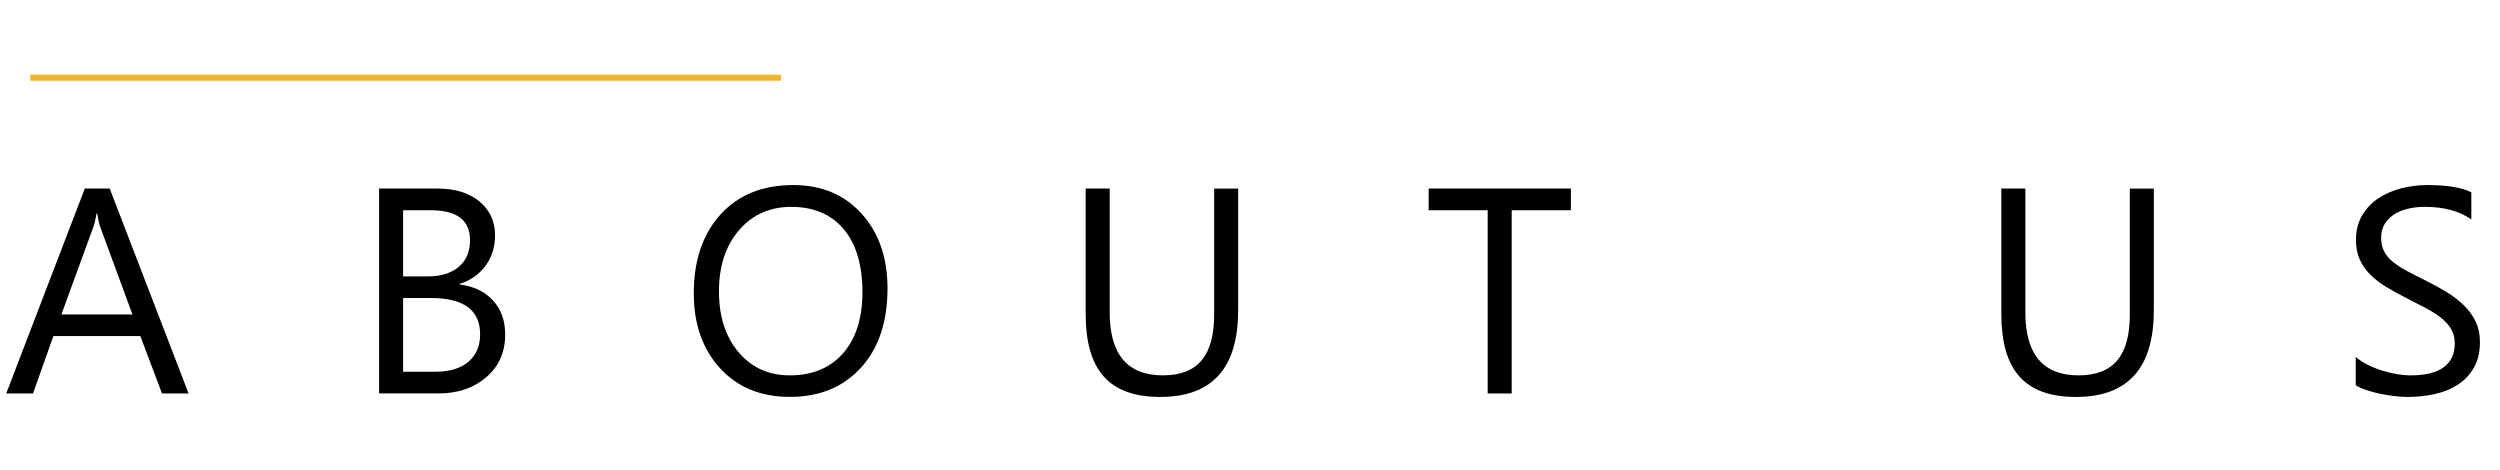
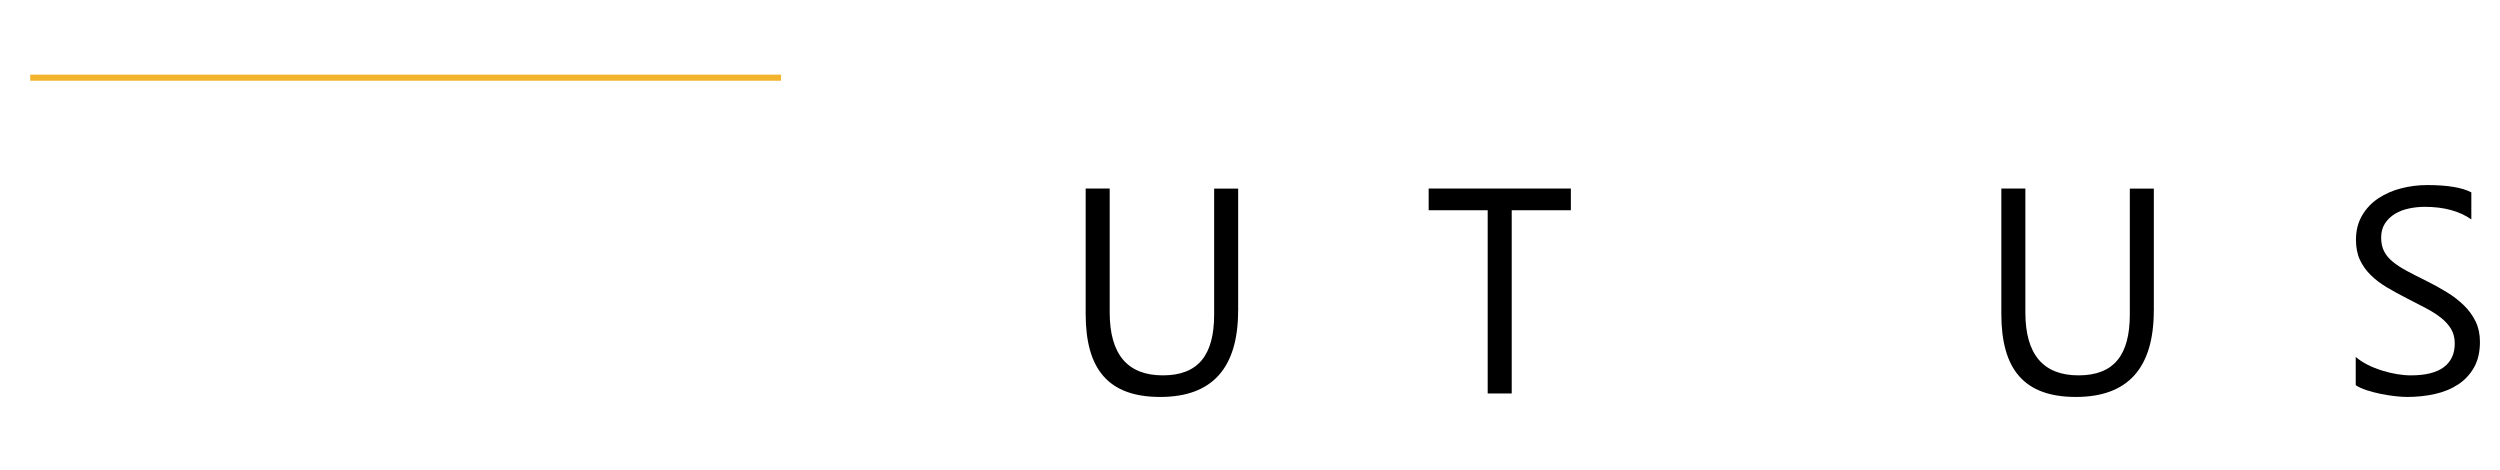
<svg xmlns="http://www.w3.org/2000/svg" id="_圖層_1" data-name="圖層 1" viewBox="0 0 410 77">
  <defs>
    <style>
      .cls-1 {
        fill: #f2b32d;
      }
    </style>
  </defs>
  <g>
-     <path d="M30.93,64.53h-4.36l-3.56-9.42h-14.25l-3.35,9.42H1.02L13.91,30.92h4.08l12.94,33.61ZM21.72,51.57l-5.27-14.32c-.17-.47-.34-1.22-.52-2.25h-.09c-.16.95-.34,1.7-.54,2.25l-5.23,14.32h11.65Z" />
-     <path d="M62.17,64.53V30.92h9.56c2.91,0,5.21.71,6.91,2.13s2.55,3.27,2.55,5.55c0,1.91-.52,3.56-1.55,4.97s-2.45,2.41-4.27,3v.09c2.27.27,4.08,1.12,5.44,2.57s2.04,3.32,2.04,5.64c0,2.88-1.03,5.2-3.09,6.98s-4.66,2.67-7.8,2.67h-9.8ZM66.11,34.48v10.85h4.03c2.16,0,3.85-.52,5.09-1.56s1.85-2.5,1.85-4.39c0-3.27-2.15-4.9-6.45-4.9h-4.52ZM66.11,48.87v12.09h5.34c2.31,0,4.11-.55,5.38-1.64s1.91-2.59,1.91-4.5c0-3.97-2.7-5.95-8.11-5.95h-4.52Z" />
-     <path d="M129.53,65.09c-4.77,0-8.58-1.57-11.45-4.71s-4.3-7.23-4.3-12.26c0-5.41,1.46-9.72,4.38-12.94s6.9-4.83,11.93-4.83c4.64,0,8.38,1.56,11.21,4.69s4.25,7.21,4.25,12.26c0,5.48-1.45,9.82-4.36,13.01s-6.8,4.78-11.67,4.78ZM129.81,33.92c-3.53,0-6.4,1.27-8.6,3.82-2.2,2.55-3.3,5.89-3.3,10.03s1.07,7.47,3.22,10,4.95,3.79,8.4,3.79c3.69,0,6.59-1.2,8.72-3.61s3.19-5.77,3.19-10.1-1.03-7.87-3.09-10.29c-2.06-2.42-4.91-3.63-8.53-3.63Z" />
    <path d="M203.05,50.94c0,9.44-4.26,14.16-12.77,14.16s-12.23-4.54-12.23-13.62v-20.56h3.94v20.3c0,6.89,2.91,10.34,8.72,10.34s8.41-3.33,8.41-9.98v-20.65h3.94v20.02Z" />
    <path d="M257.62,34.48h-9.7v30.05h-3.94v-30.05h-9.68v-3.56h23.32v3.56Z" />
    <path d="M353.22,50.94c0,9.44-4.26,14.16-12.77,14.16s-12.23-4.54-12.23-13.62v-20.56h3.94v20.3c0,6.89,2.91,10.34,8.72,10.34s8.41-3.33,8.41-9.98v-20.65h3.94v20.02Z" />
    <path d="M386.34,63.17v-4.64c.53.47,1.17.89,1.91,1.27s1.52.69,2.34.95,1.64.46,2.47.6,1.59.21,2.3.21c2.42,0,4.23-.45,5.43-1.35s1.79-2.19,1.79-3.88c0-.91-.2-1.7-.6-2.37s-.95-1.29-1.65-1.84-1.54-1.09-2.5-1.59-2-1.04-3.11-1.61c-1.17-.59-2.27-1.2-3.28-1.8s-1.9-1.28-2.65-2.02-1.34-1.57-1.77-2.5-.64-2.02-.64-3.27c0-1.53.34-2.86,1.01-4s1.55-2.07,2.65-2.8,2.34-1.28,3.74-1.64,2.82-.54,4.28-.54c3.31,0,5.73.4,7.24,1.2v4.43c-1.98-1.38-4.53-2.06-7.64-2.06-.86,0-1.72.09-2.58.27s-1.62.47-2.3.88-1.22.93-1.64,1.57-.63,1.42-.63,2.34c0,.86.16,1.6.48,2.23s.79,1.2,1.42,1.71,1.39,1.02,2.29,1.5,1.93,1.02,3.11,1.59c1.2.59,2.34,1.22,3.42,1.88s2.02,1.38,2.84,2.18,1.46,1.68,1.93,2.65.71,2.08.71,3.33c0,1.66-.32,3.06-.97,4.21s-1.52,2.08-2.62,2.8-2.37,1.24-3.81,1.56-2.95.48-4.55.48c-.53,0-1.19-.04-1.97-.13s-1.58-.21-2.39-.38-1.58-.37-2.31-.61-1.31-.51-1.75-.81Z" />
  </g>
  <rect class="cls-1" x="4.96" y="12.24" width="123.13" height="1" />
</svg>